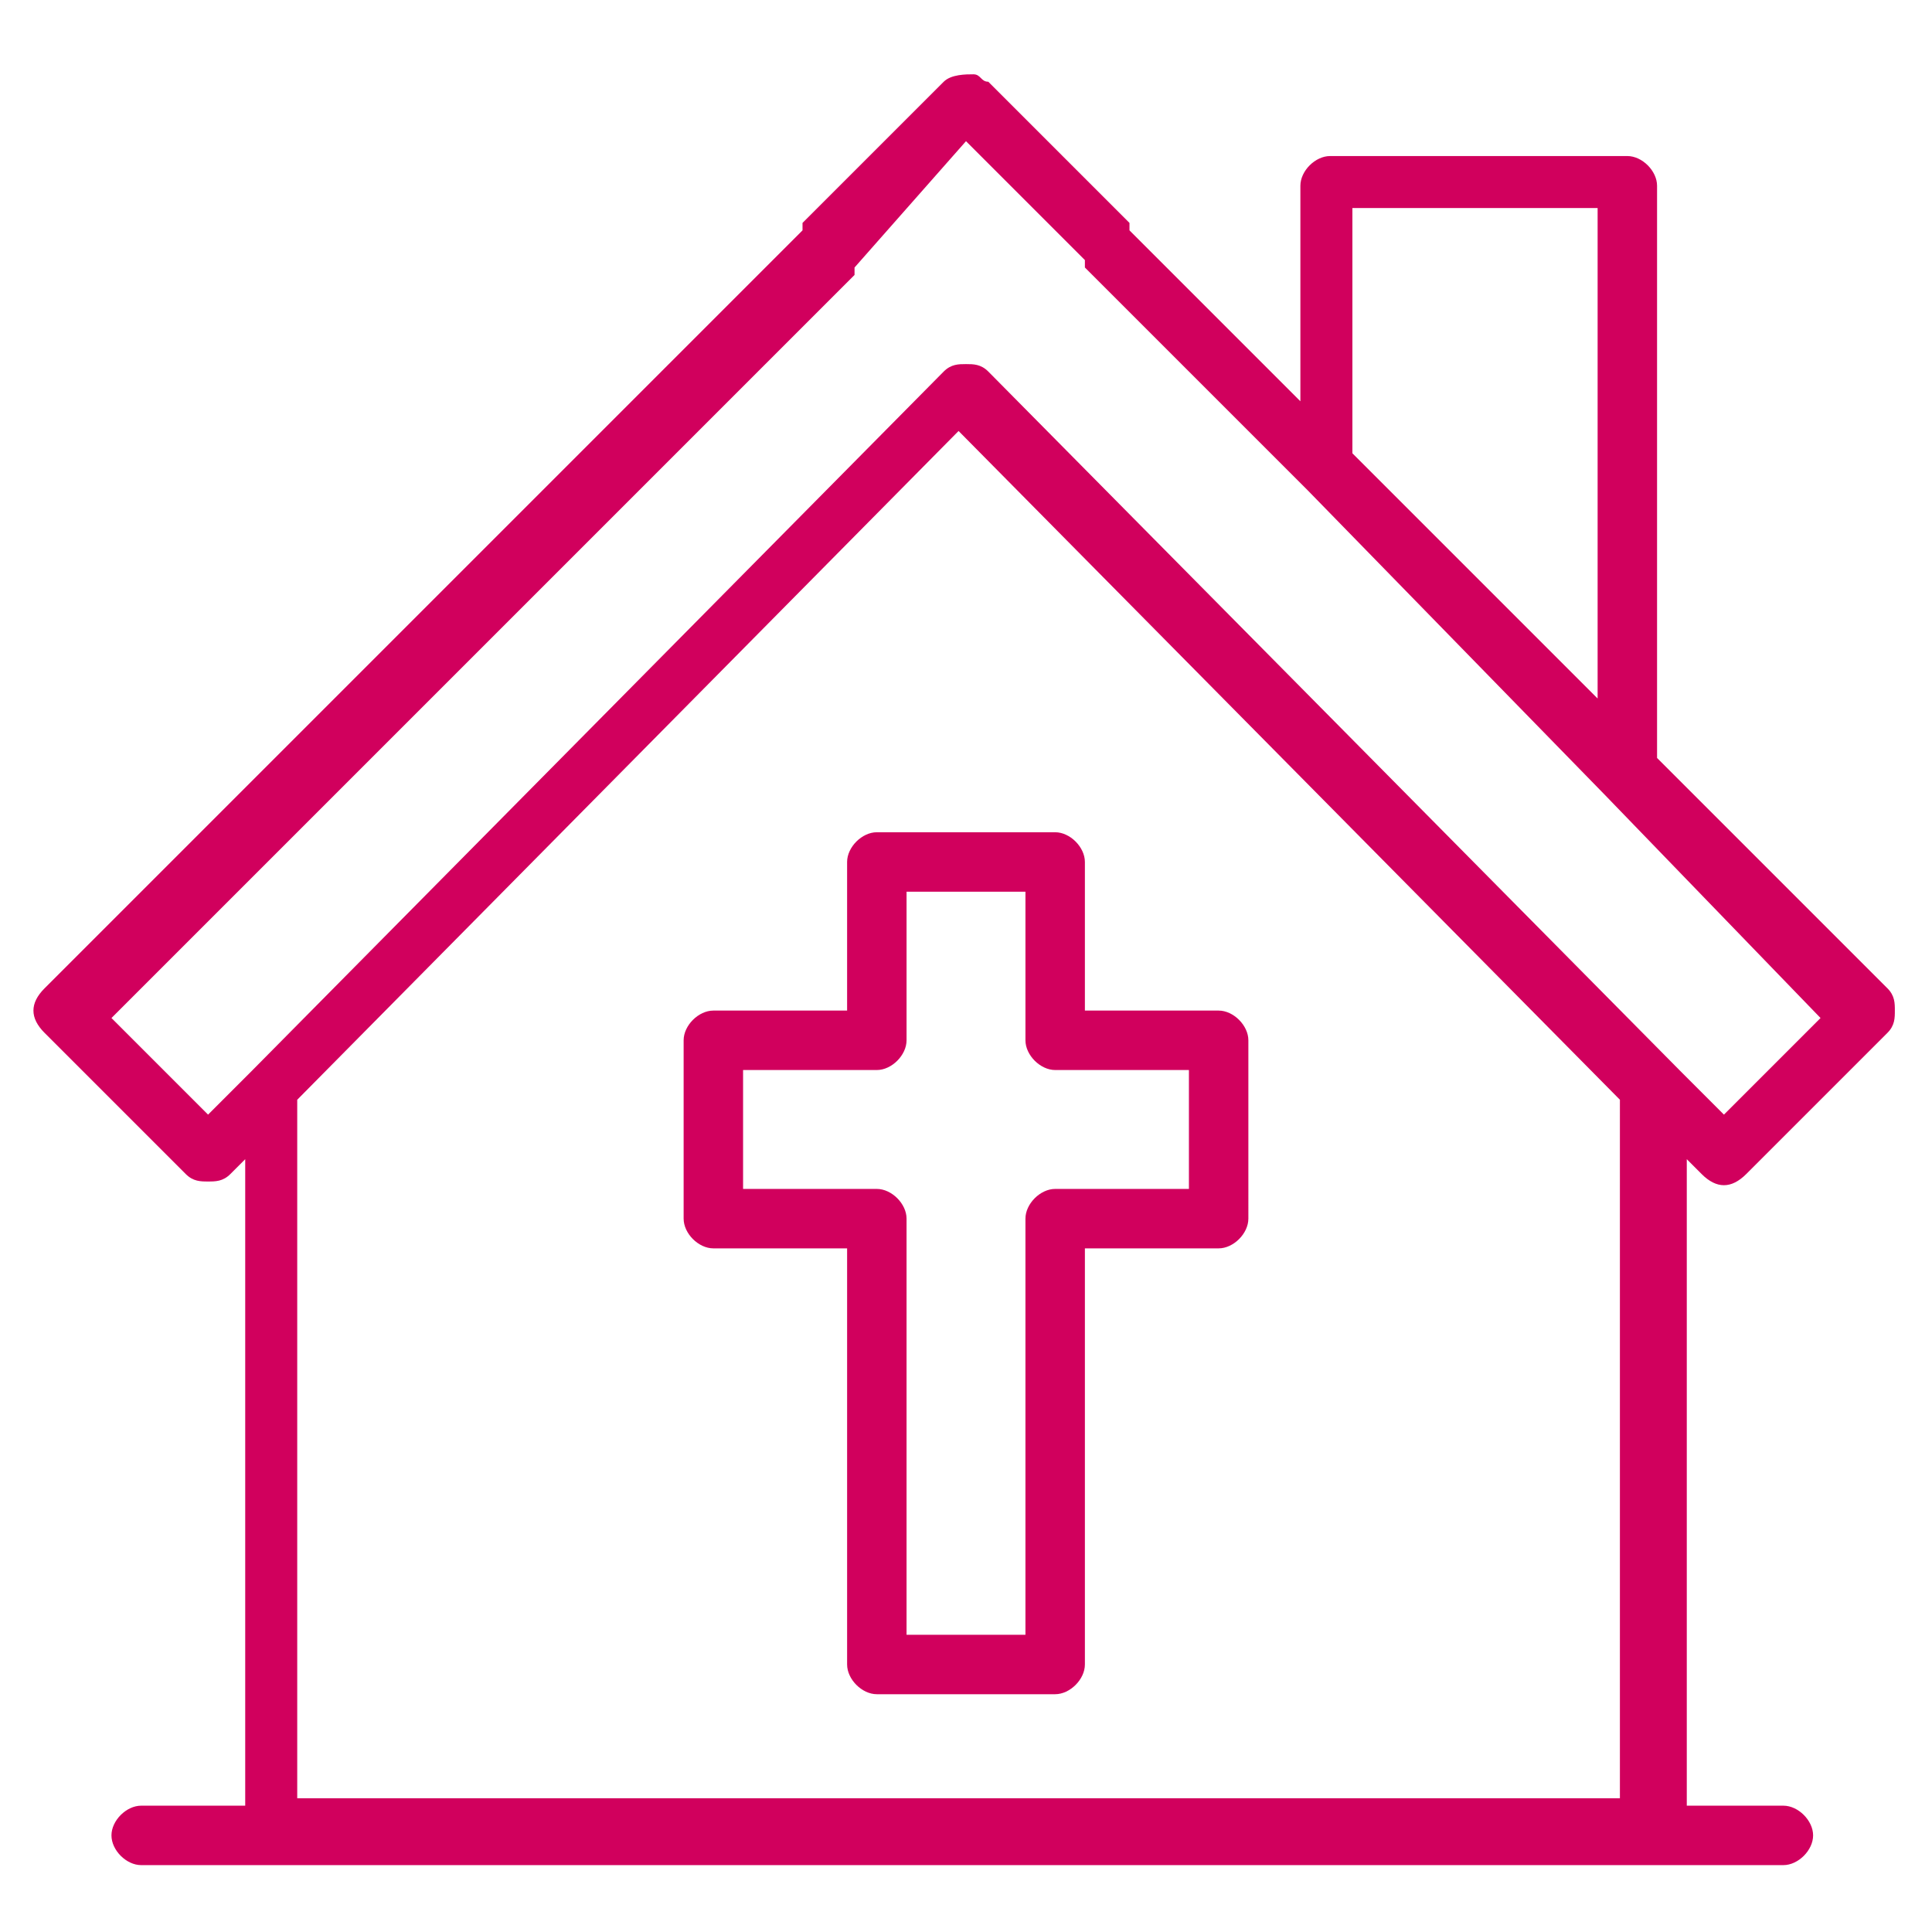
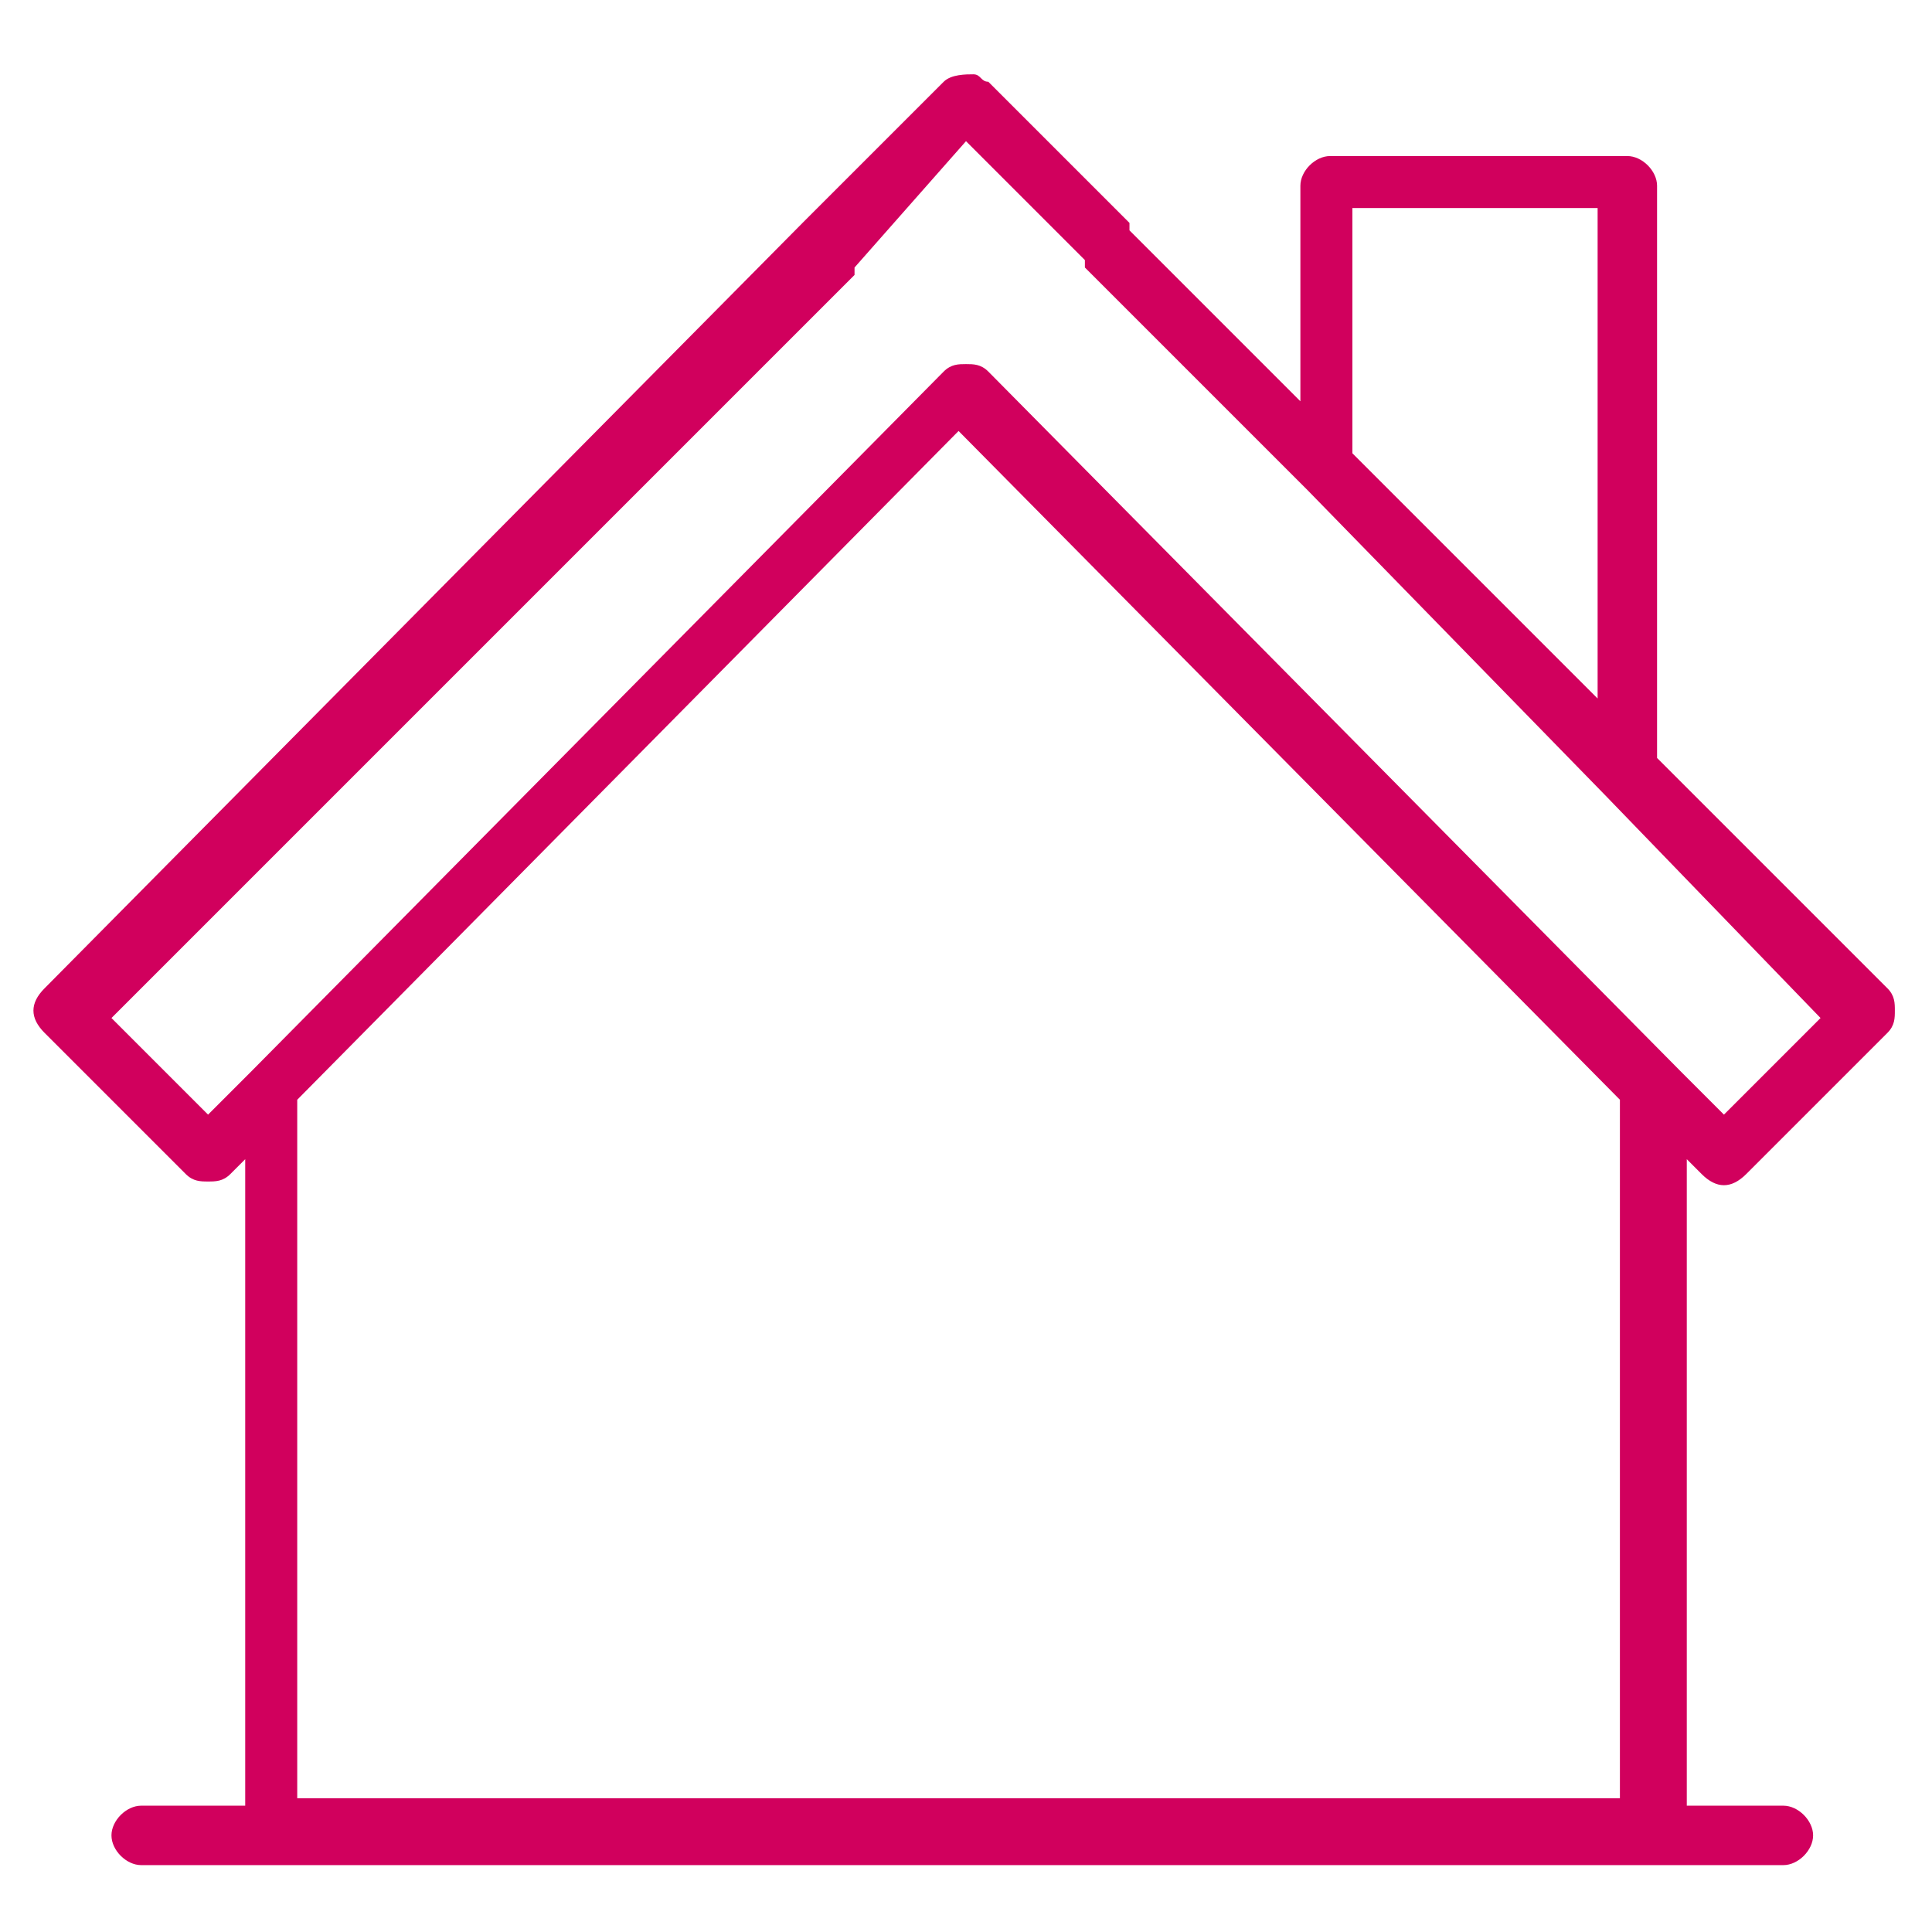
<svg xmlns="http://www.w3.org/2000/svg" version="1.1" id="Layer_1" x="0px" y="0px" width="26px" height="26px" viewBox="0 0 26 26" style="enable-background:new 0 0 26 26;" xml:space="preserve">
  <style type="text/css">
	.st0{fill:#D1005D;}
	.st1{fill:#D1005D;stroke:#000000;stroke-width:2;stroke-linecap:round;stroke-linejoin:round;stroke-miterlimit:10;}
	.st2{fill:#FFFFFF;}
	.st3{fill:none;}
</style>
  <g>
-     <path class="st0" d="M11.4,11.6v2H9.6c-0.2,0-0.4,0.2-0.4,0.4v2.4c0,0.2,0.2,0.4,0.4,0.4h1.8v5.6c0,0.2,0.2,0.4,0.4,0.4h2.4   c0.2,0,0.4-0.2,0.4-0.4v-5.6h1.8c0.2,0,0.4-0.2,0.4-0.4V14c0-0.2-0.2-0.4-0.4-0.4h-1.8v-2c0-0.2-0.2-0.4-0.4-0.4h-2.4   C11.6,11.2,11.4,11.4,11.4,11.6z M12.2,14v-2h1.6v2c0,0.2,0.2,0.4,0.4,0.4H16V16h-1.8c-0.2,0-0.4,0.2-0.4,0.4V22h-1.6v-5.6   c0-0.2-0.2-0.4-0.4-0.4H10v-1.6h1.8C12,14.4,12.2,14.2,12.2,14z" />
-     <path class="st0" d="M22.3,10.2V2.5c0-0.2-0.2-0.4-0.4-0.4h-4c-0.2,0-0.4,0.2-0.4,0.4v2.9l-2.3-2.3c0,0,0,0,0-0.1l-1.9-1.9   C13.2,1.1,13.2,1,13.1,1c-0.1,0-0.3,0-0.4,0.1L10.8,3c0,0,0,0,0,0.1L0.6,13.3c-0.2,0.2-0.2,0.4,0,0.6l1.9,1.9   c0.1,0.1,0.2,0.1,0.3,0.1c0.1,0,0.2,0,0.3-0.1l0.2-0.2v8.7H1.9c-0.2,0-0.4,0.2-0.4,0.4c0,0.2,0.2,0.4,0.4,0.4H24   c0.2,0,0.4-0.2,0.4-0.4c0-0.2-0.2-0.4-0.4-0.4h-1.3v-8.7l0.2,0.2c0.2,0.2,0.4,0.2,0.6,0l1.9-1.9c0.1-0.1,0.1-0.2,0.1-0.3   c0-0.1,0-0.2-0.1-0.3L22.3,10.2z M18.2,2.8h3.3v6.6l-3.3-3.3V2.8z M21.9,24.2H4v-9.4l8.9-9l8.9,9V24.2z M23.2,15l-0.6-0.6   c0,0,0,0,0,0l-9.3-9.4c-0.1-0.1-0.2-0.1-0.3-0.1c-0.1,0-0.2,0-0.3,0.1l-9.3,9.4c0,0,0,0,0,0L2.8,15l-1.3-1.3l10-10c0,0,0,0,0-0.1   L13,1.9l1.6,1.6c0,0,0,0,0,0.1l3,3c0,0,0,0,0,0l4,4.1c0,0,0,0,0,0l2.9,3L23.2,15z" />
+     <path class="st0" d="M22.3,10.2V2.5c0-0.2-0.2-0.4-0.4-0.4h-4c-0.2,0-0.4,0.2-0.4,0.4v2.9l-2.3-2.3c0,0,0,0,0-0.1l-1.9-1.9   C13.2,1.1,13.2,1,13.1,1c-0.1,0-0.3,0-0.4,0.1L10.8,3L0.6,13.3c-0.2,0.2-0.2,0.4,0,0.6l1.9,1.9   c0.1,0.1,0.2,0.1,0.3,0.1c0.1,0,0.2,0,0.3-0.1l0.2-0.2v8.7H1.9c-0.2,0-0.4,0.2-0.4,0.4c0,0.2,0.2,0.4,0.4,0.4H24   c0.2,0,0.4-0.2,0.4-0.4c0-0.2-0.2-0.4-0.4-0.4h-1.3v-8.7l0.2,0.2c0.2,0.2,0.4,0.2,0.6,0l1.9-1.9c0.1-0.1,0.1-0.2,0.1-0.3   c0-0.1,0-0.2-0.1-0.3L22.3,10.2z M18.2,2.8h3.3v6.6l-3.3-3.3V2.8z M21.9,24.2H4v-9.4l8.9-9l8.9,9V24.2z M23.2,15l-0.6-0.6   c0,0,0,0,0,0l-9.3-9.4c-0.1-0.1-0.2-0.1-0.3-0.1c-0.1,0-0.2,0-0.3,0.1l-9.3,9.4c0,0,0,0,0,0L2.8,15l-1.3-1.3l10-10c0,0,0,0,0-0.1   L13,1.9l1.6,1.6c0,0,0,0,0,0.1l3,3c0,0,0,0,0,0l4,4.1c0,0,0,0,0,0l2.9,3L23.2,15z" />
  </g>
</svg>